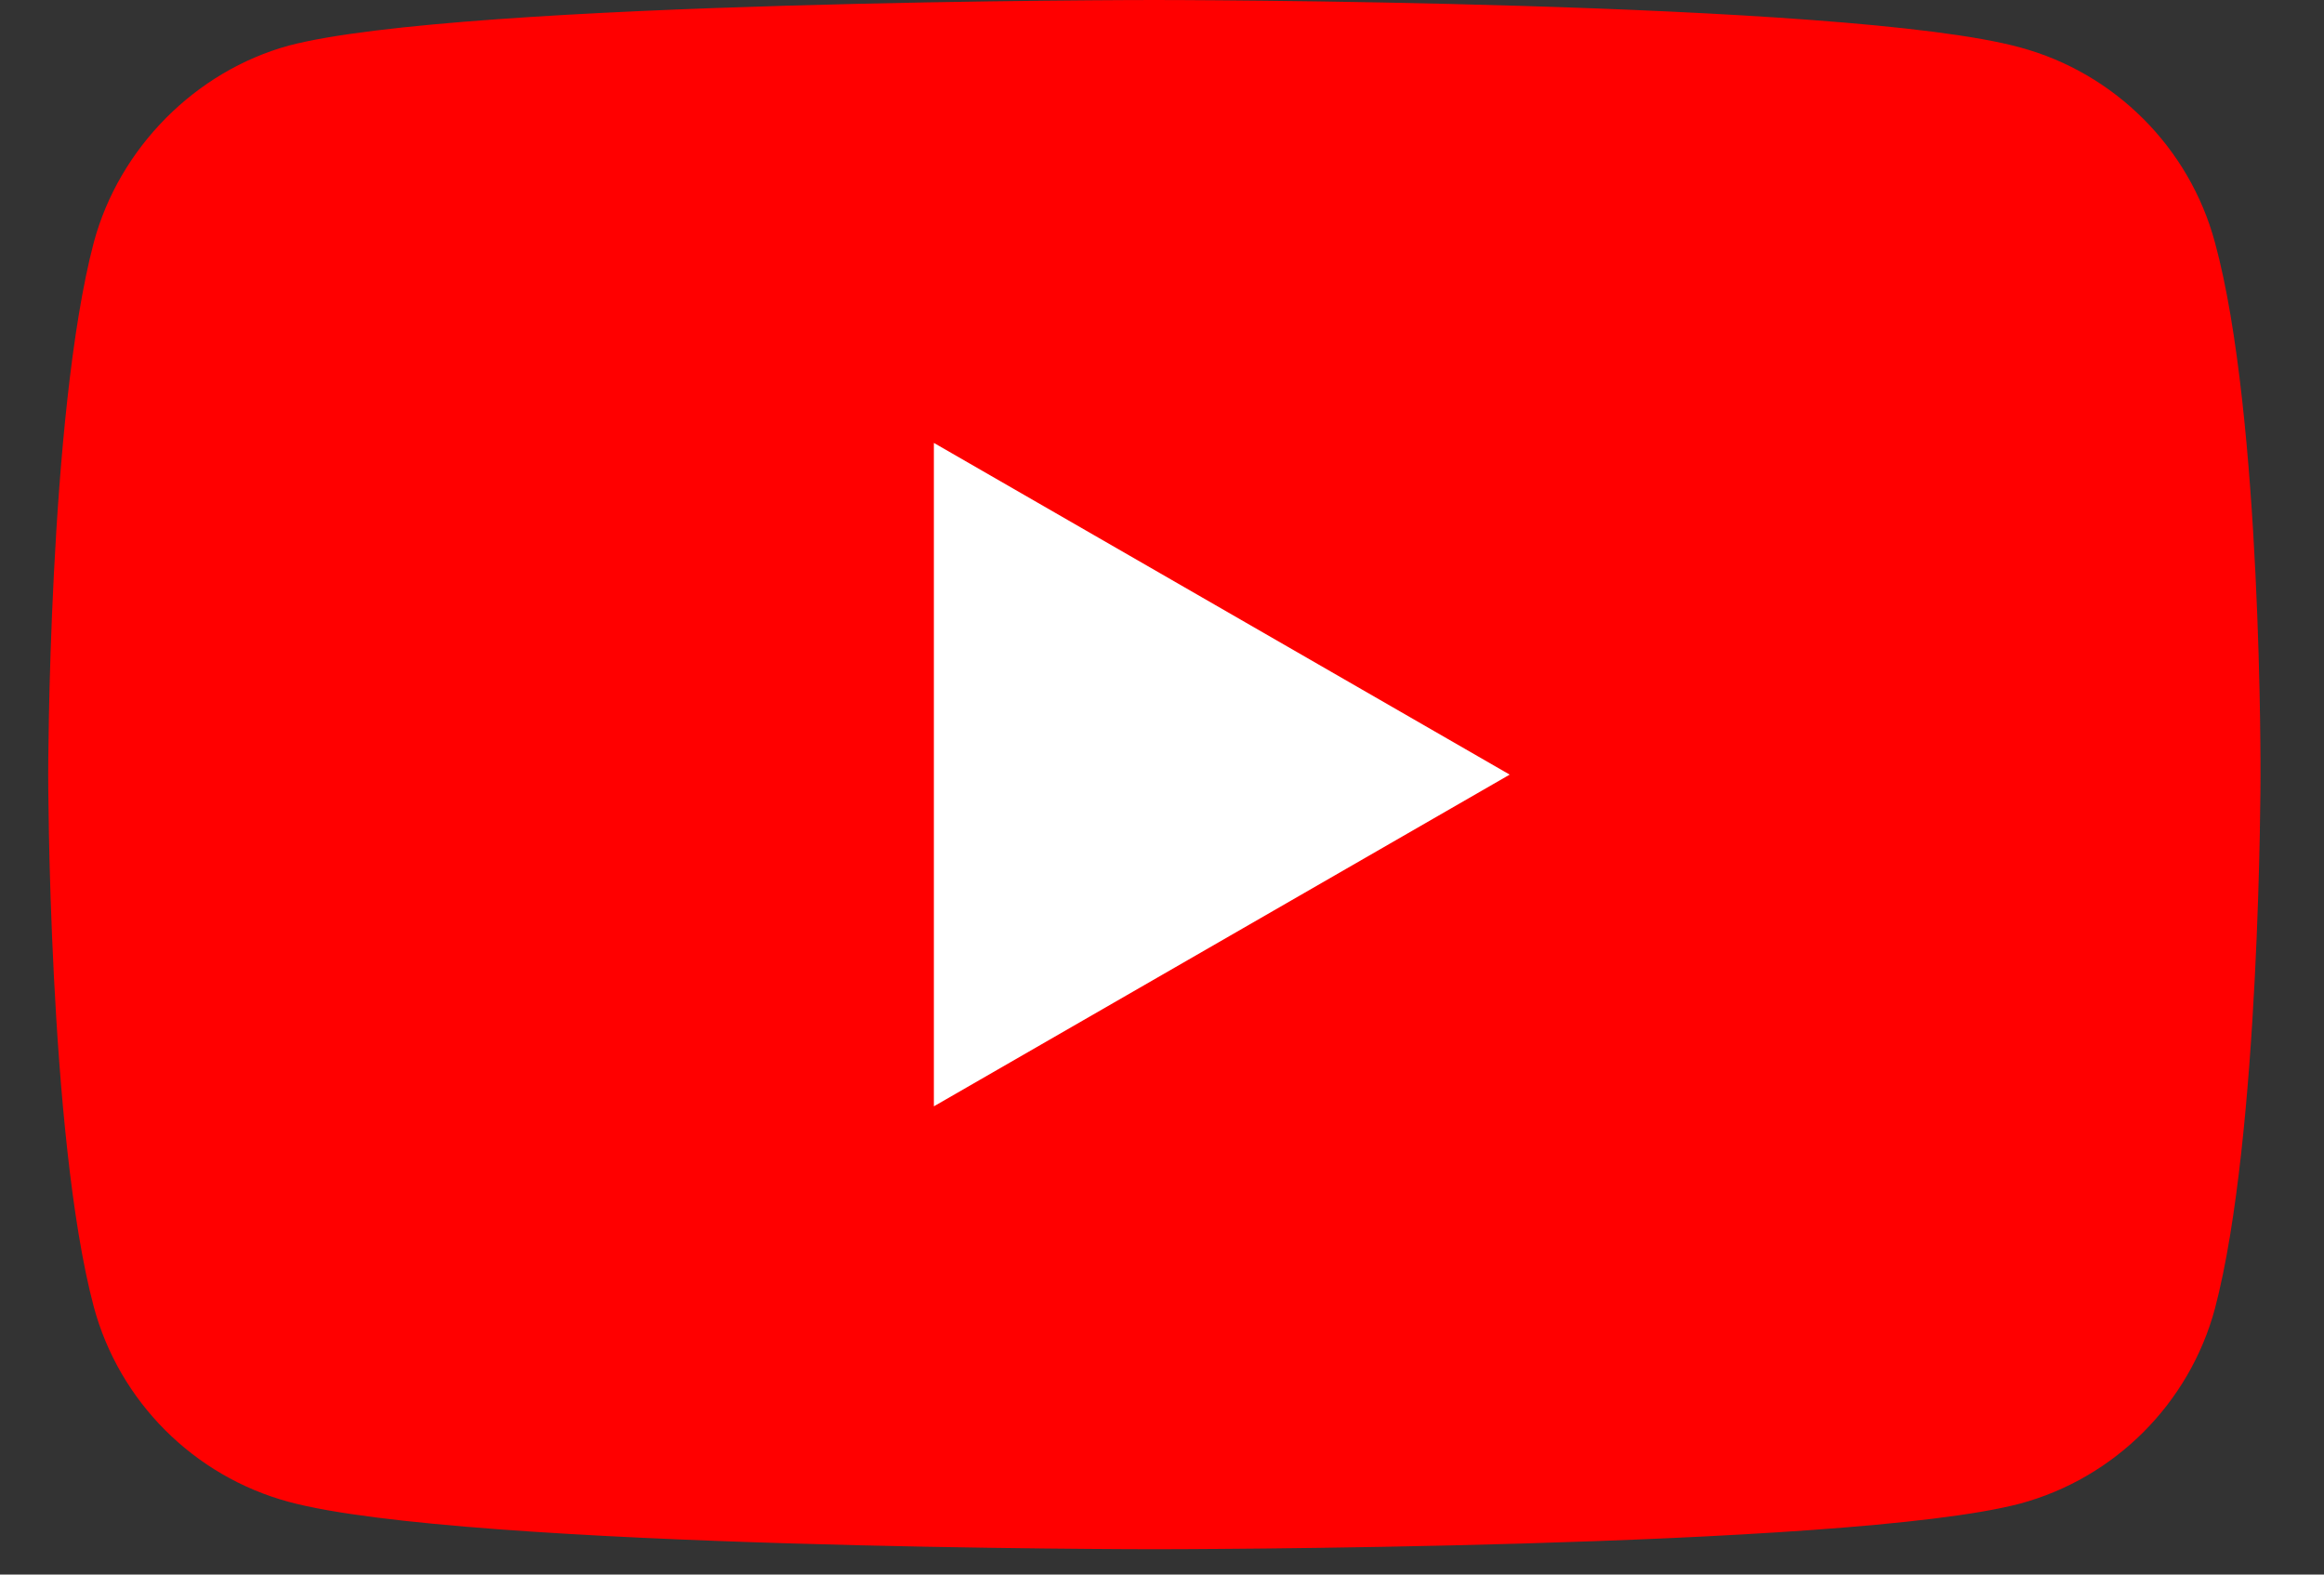
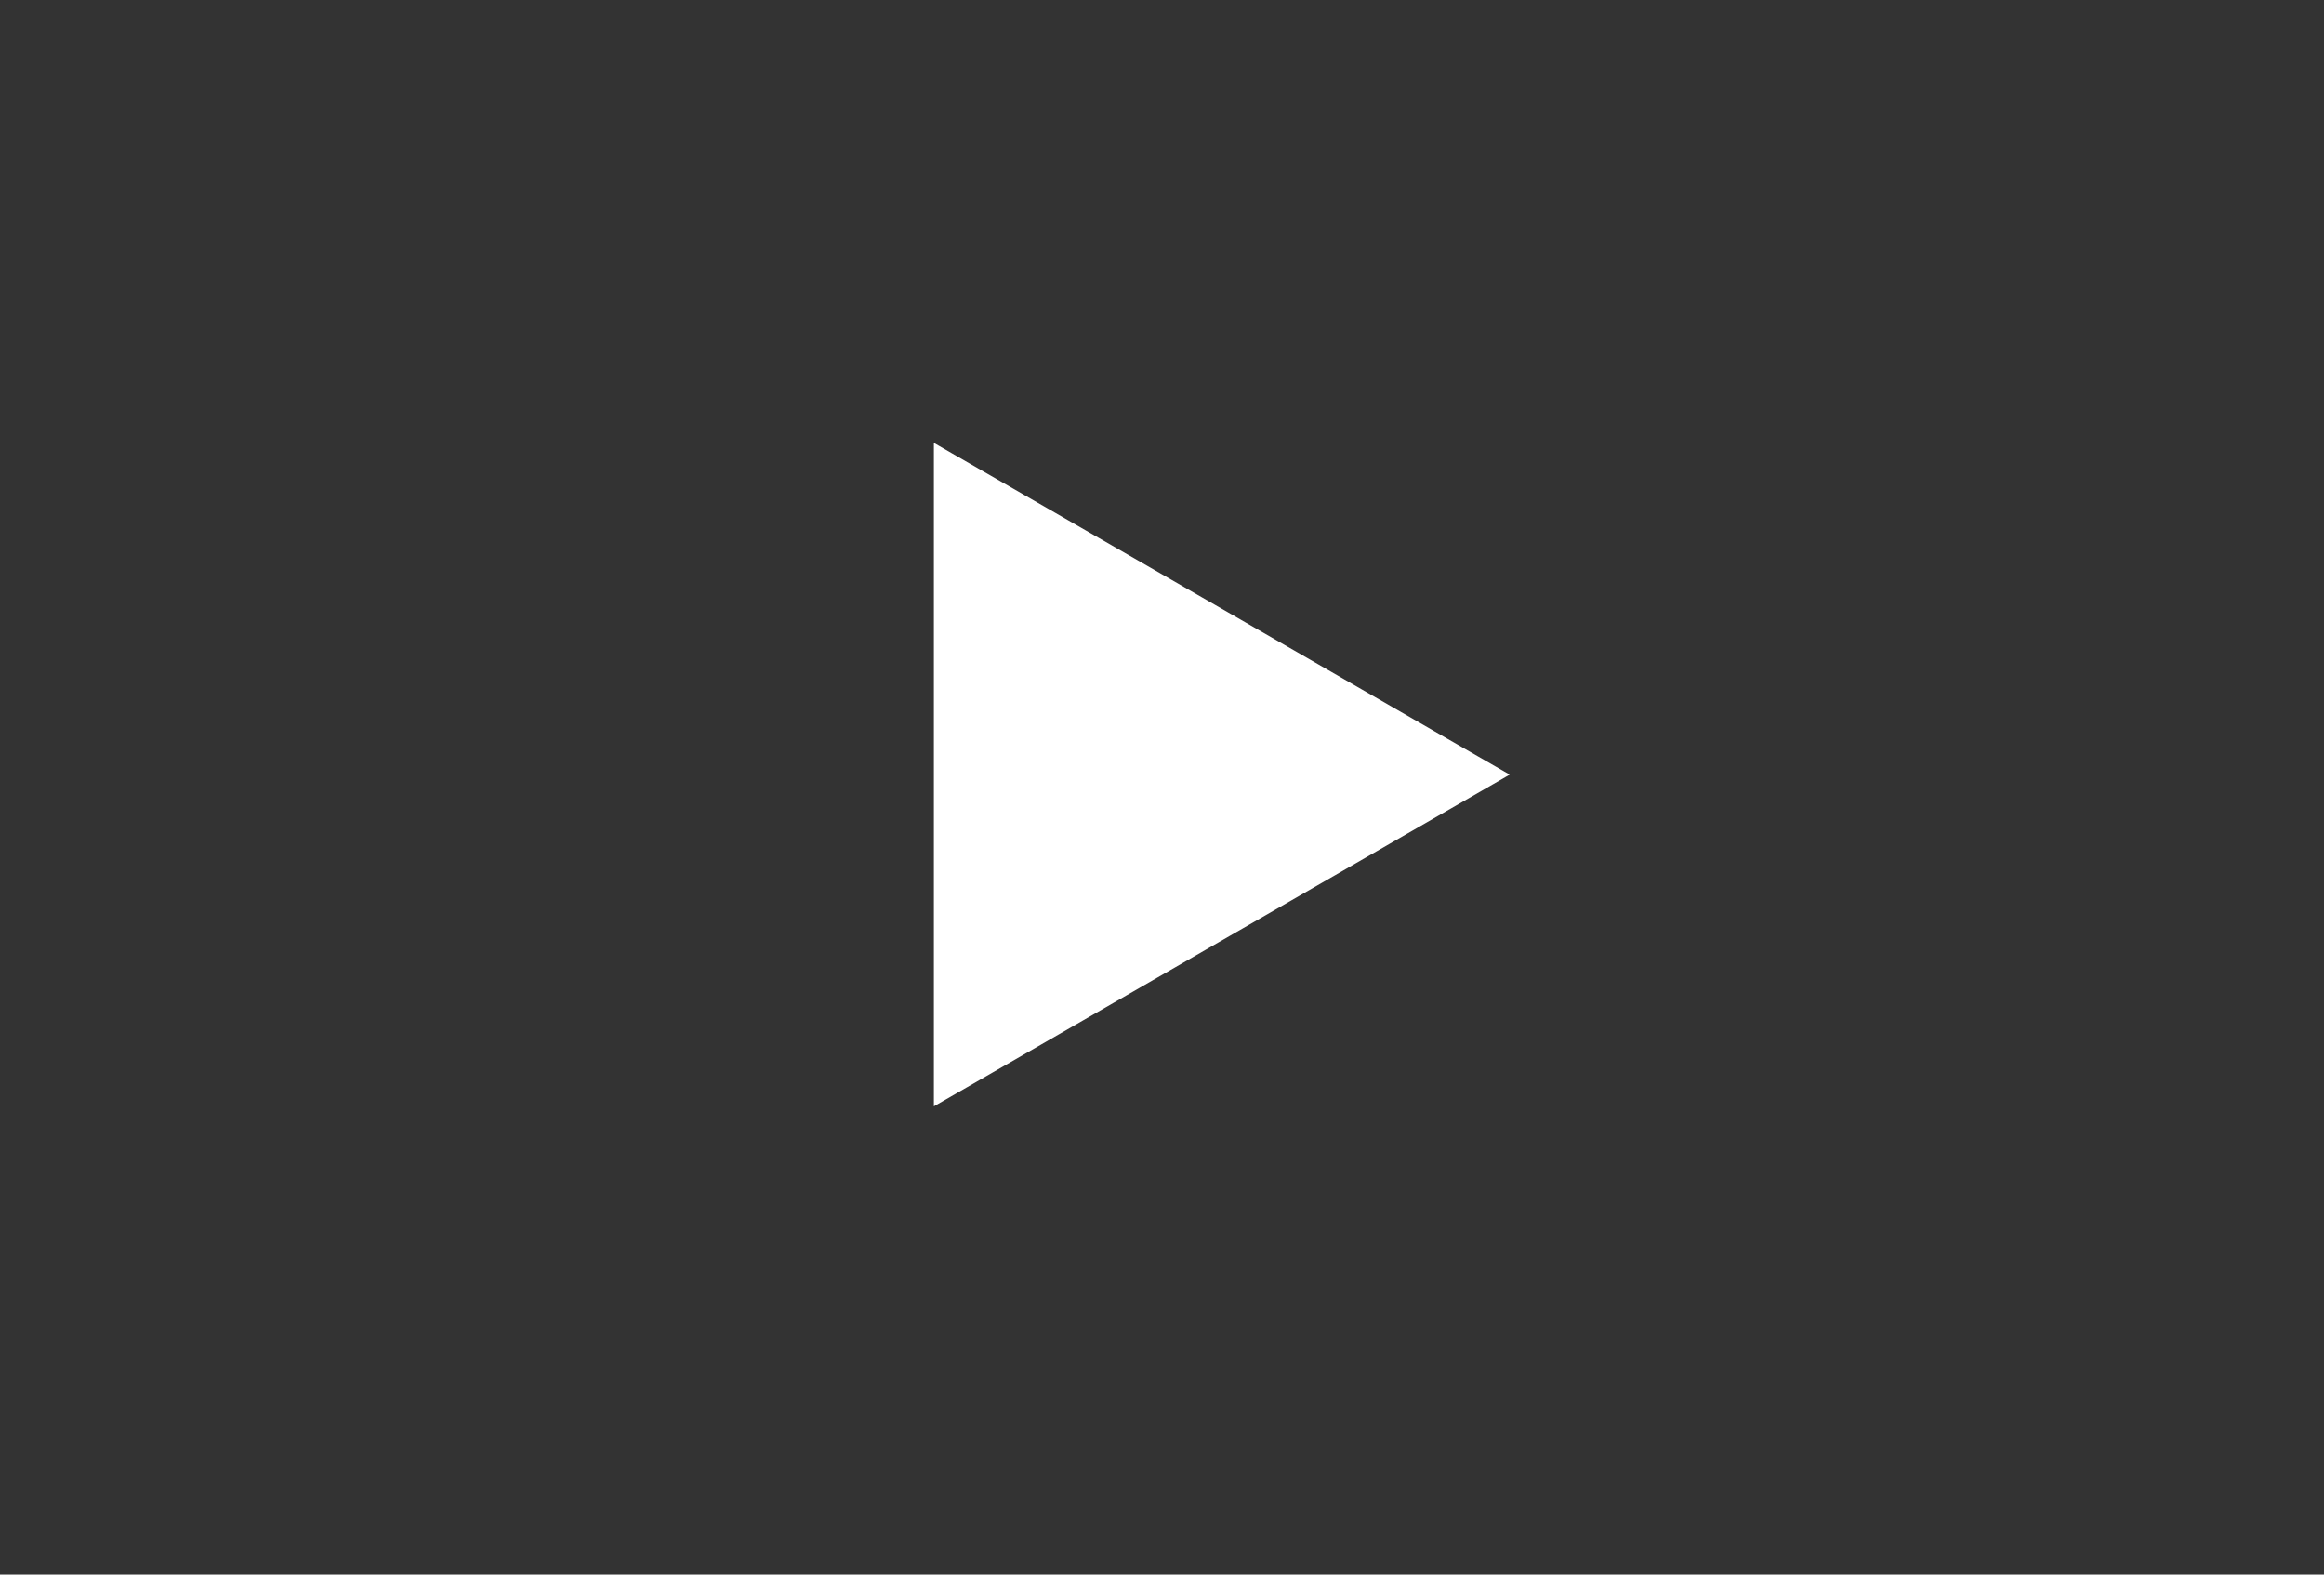
<svg xmlns="http://www.w3.org/2000/svg" width="31" height="21" viewBox="0 0 31 21" fill="none">
  <rect x="0" y="0" width="31" height="21" fill="#333333" stroke="none" />
-   <path d="M29.545 3.233C29.205 1.969 28.208 0.972 26.944 0.632C24.635 0 15.398 0 15.398 0C15.398 0 6.161 0 3.852 0.608C2.612 0.948 1.591 1.969 1.251 3.233C0.643 5.542 0.643 10.331 0.643 10.331C0.643 10.331 0.643 15.144 1.251 17.429C1.591 18.693 2.588 19.689 3.852 20.03C6.186 20.662 15.398 20.662 15.398 20.662C15.398 20.662 24.635 20.662 26.944 20.054C28.208 19.714 29.205 18.717 29.545 17.453C30.153 15.144 30.153 10.355 30.153 10.355C30.153 10.355 30.177 5.542 29.545 3.233V3.233Z" fill="#FF0000" />
  <path d="M12.457 5.907V14.755L20.138 10.331L12.457 5.907Z" fill="white" />
</svg>